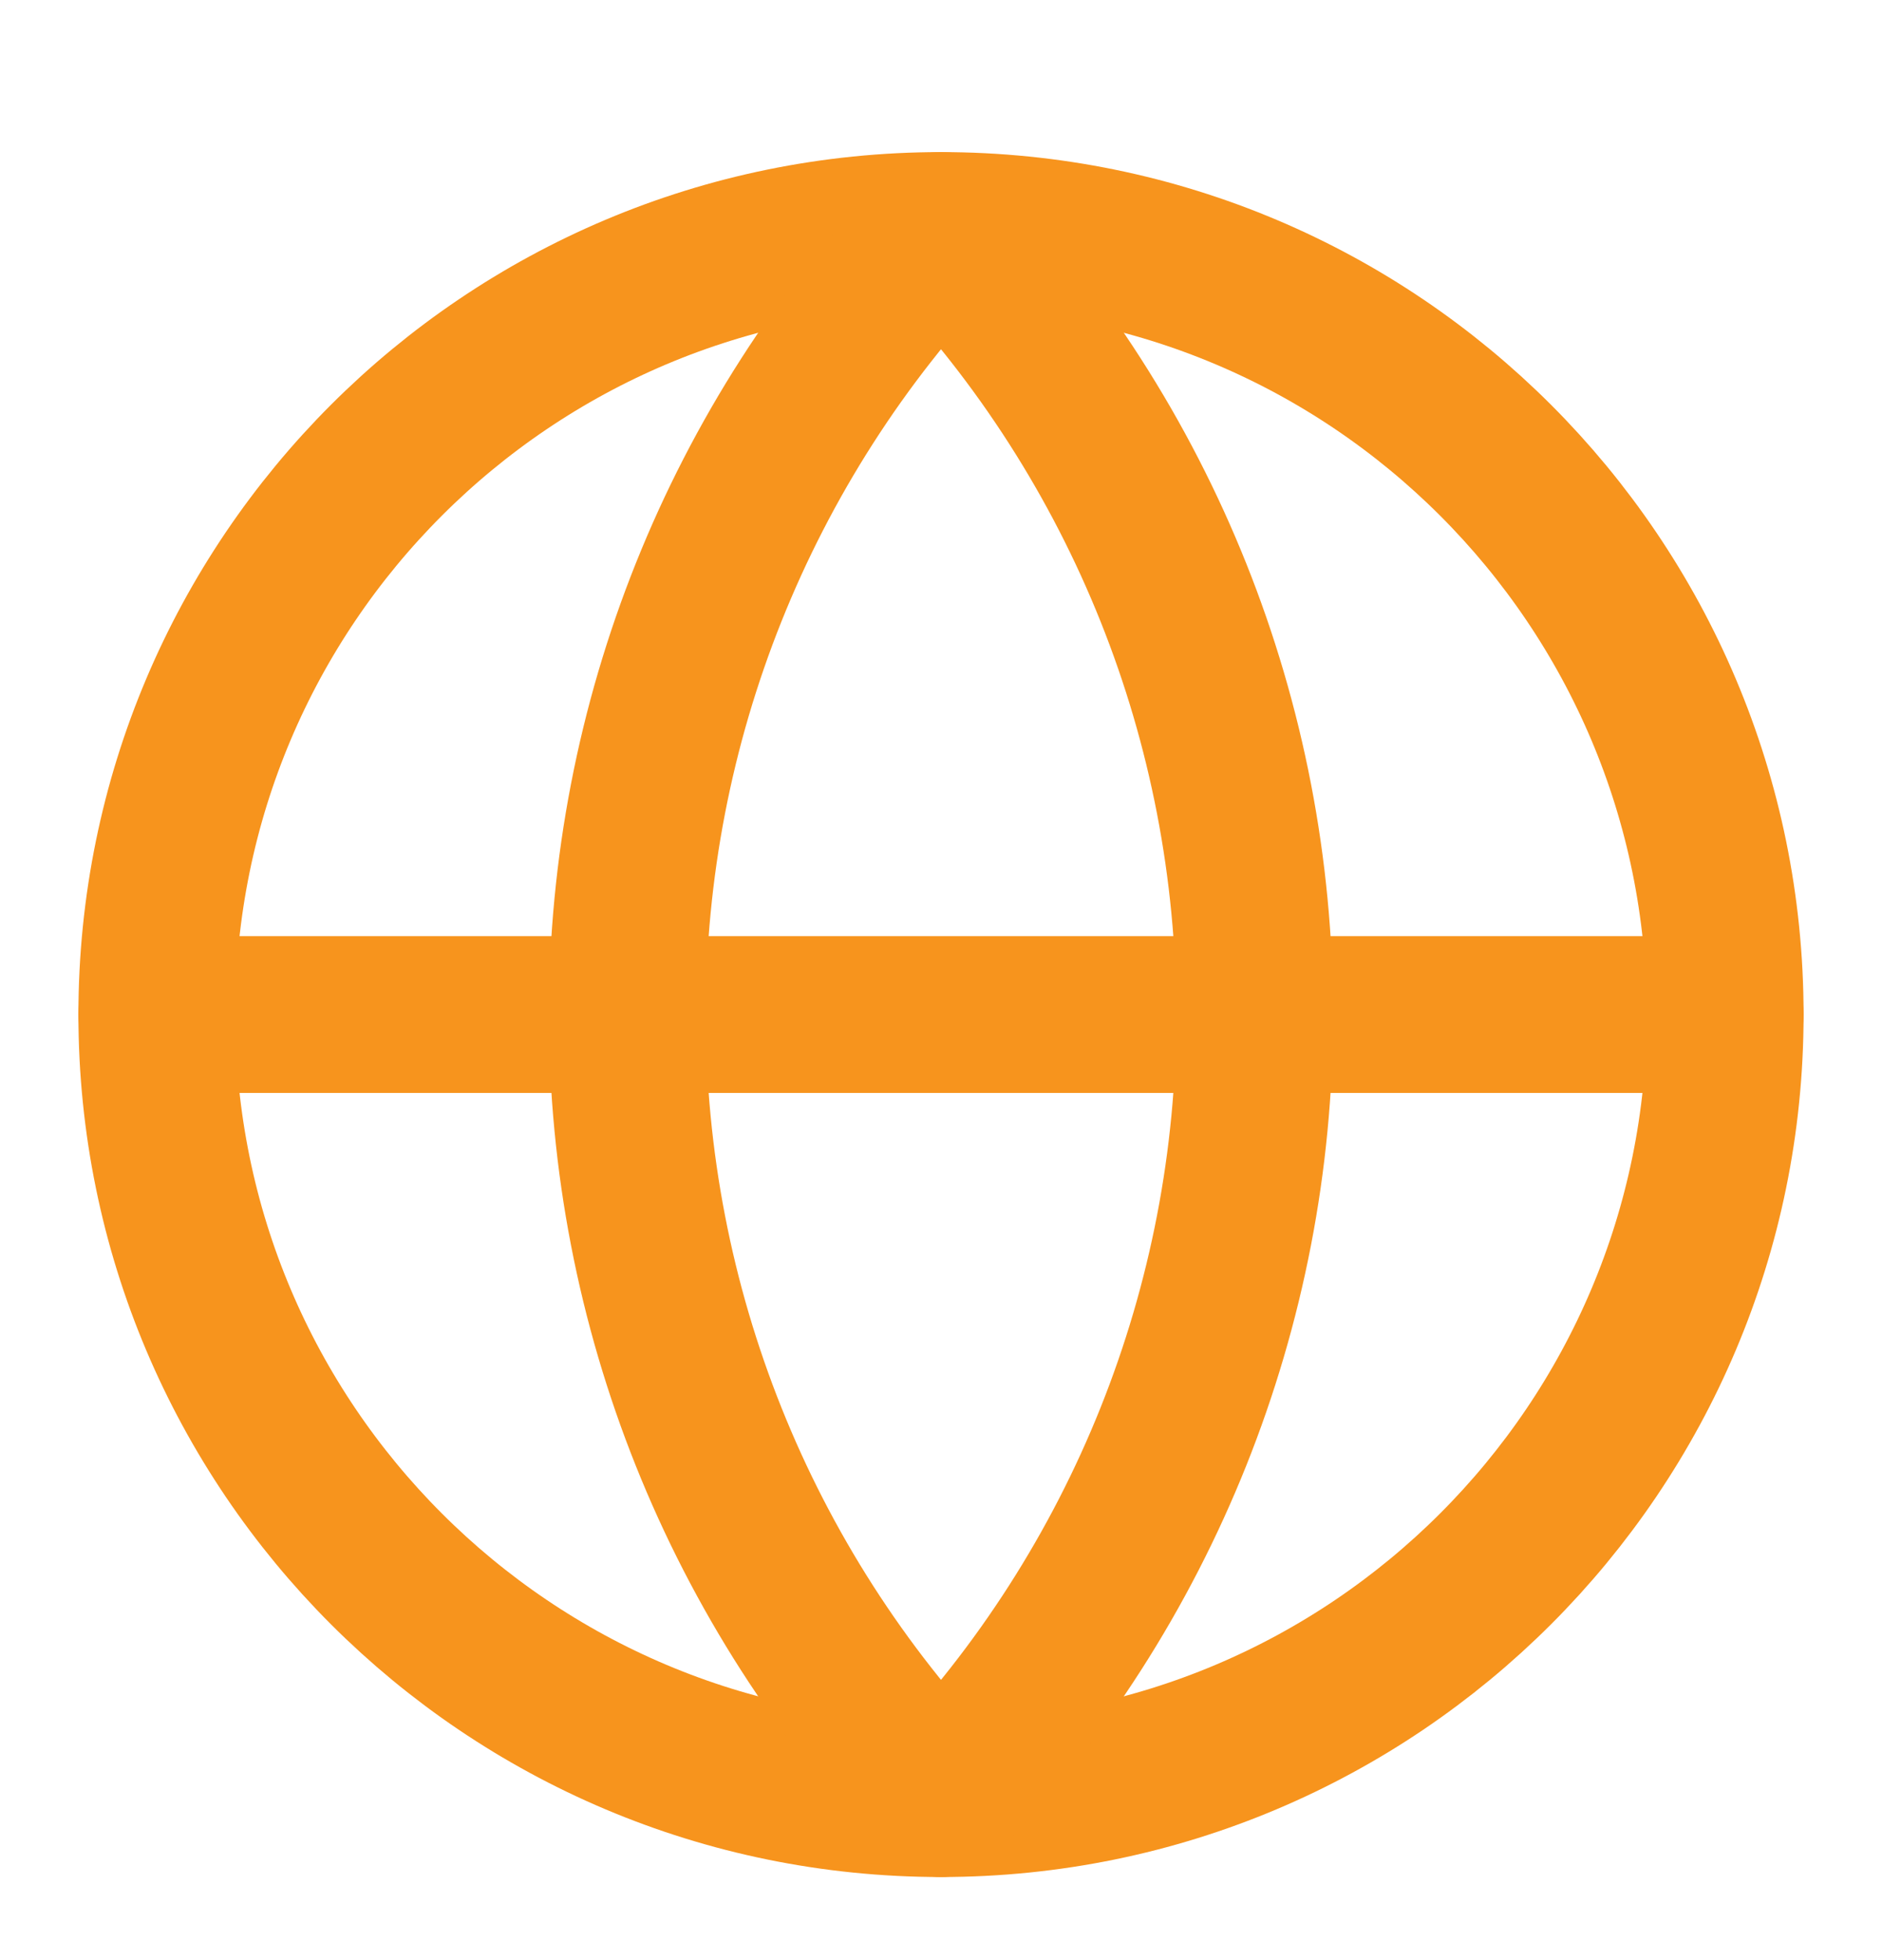
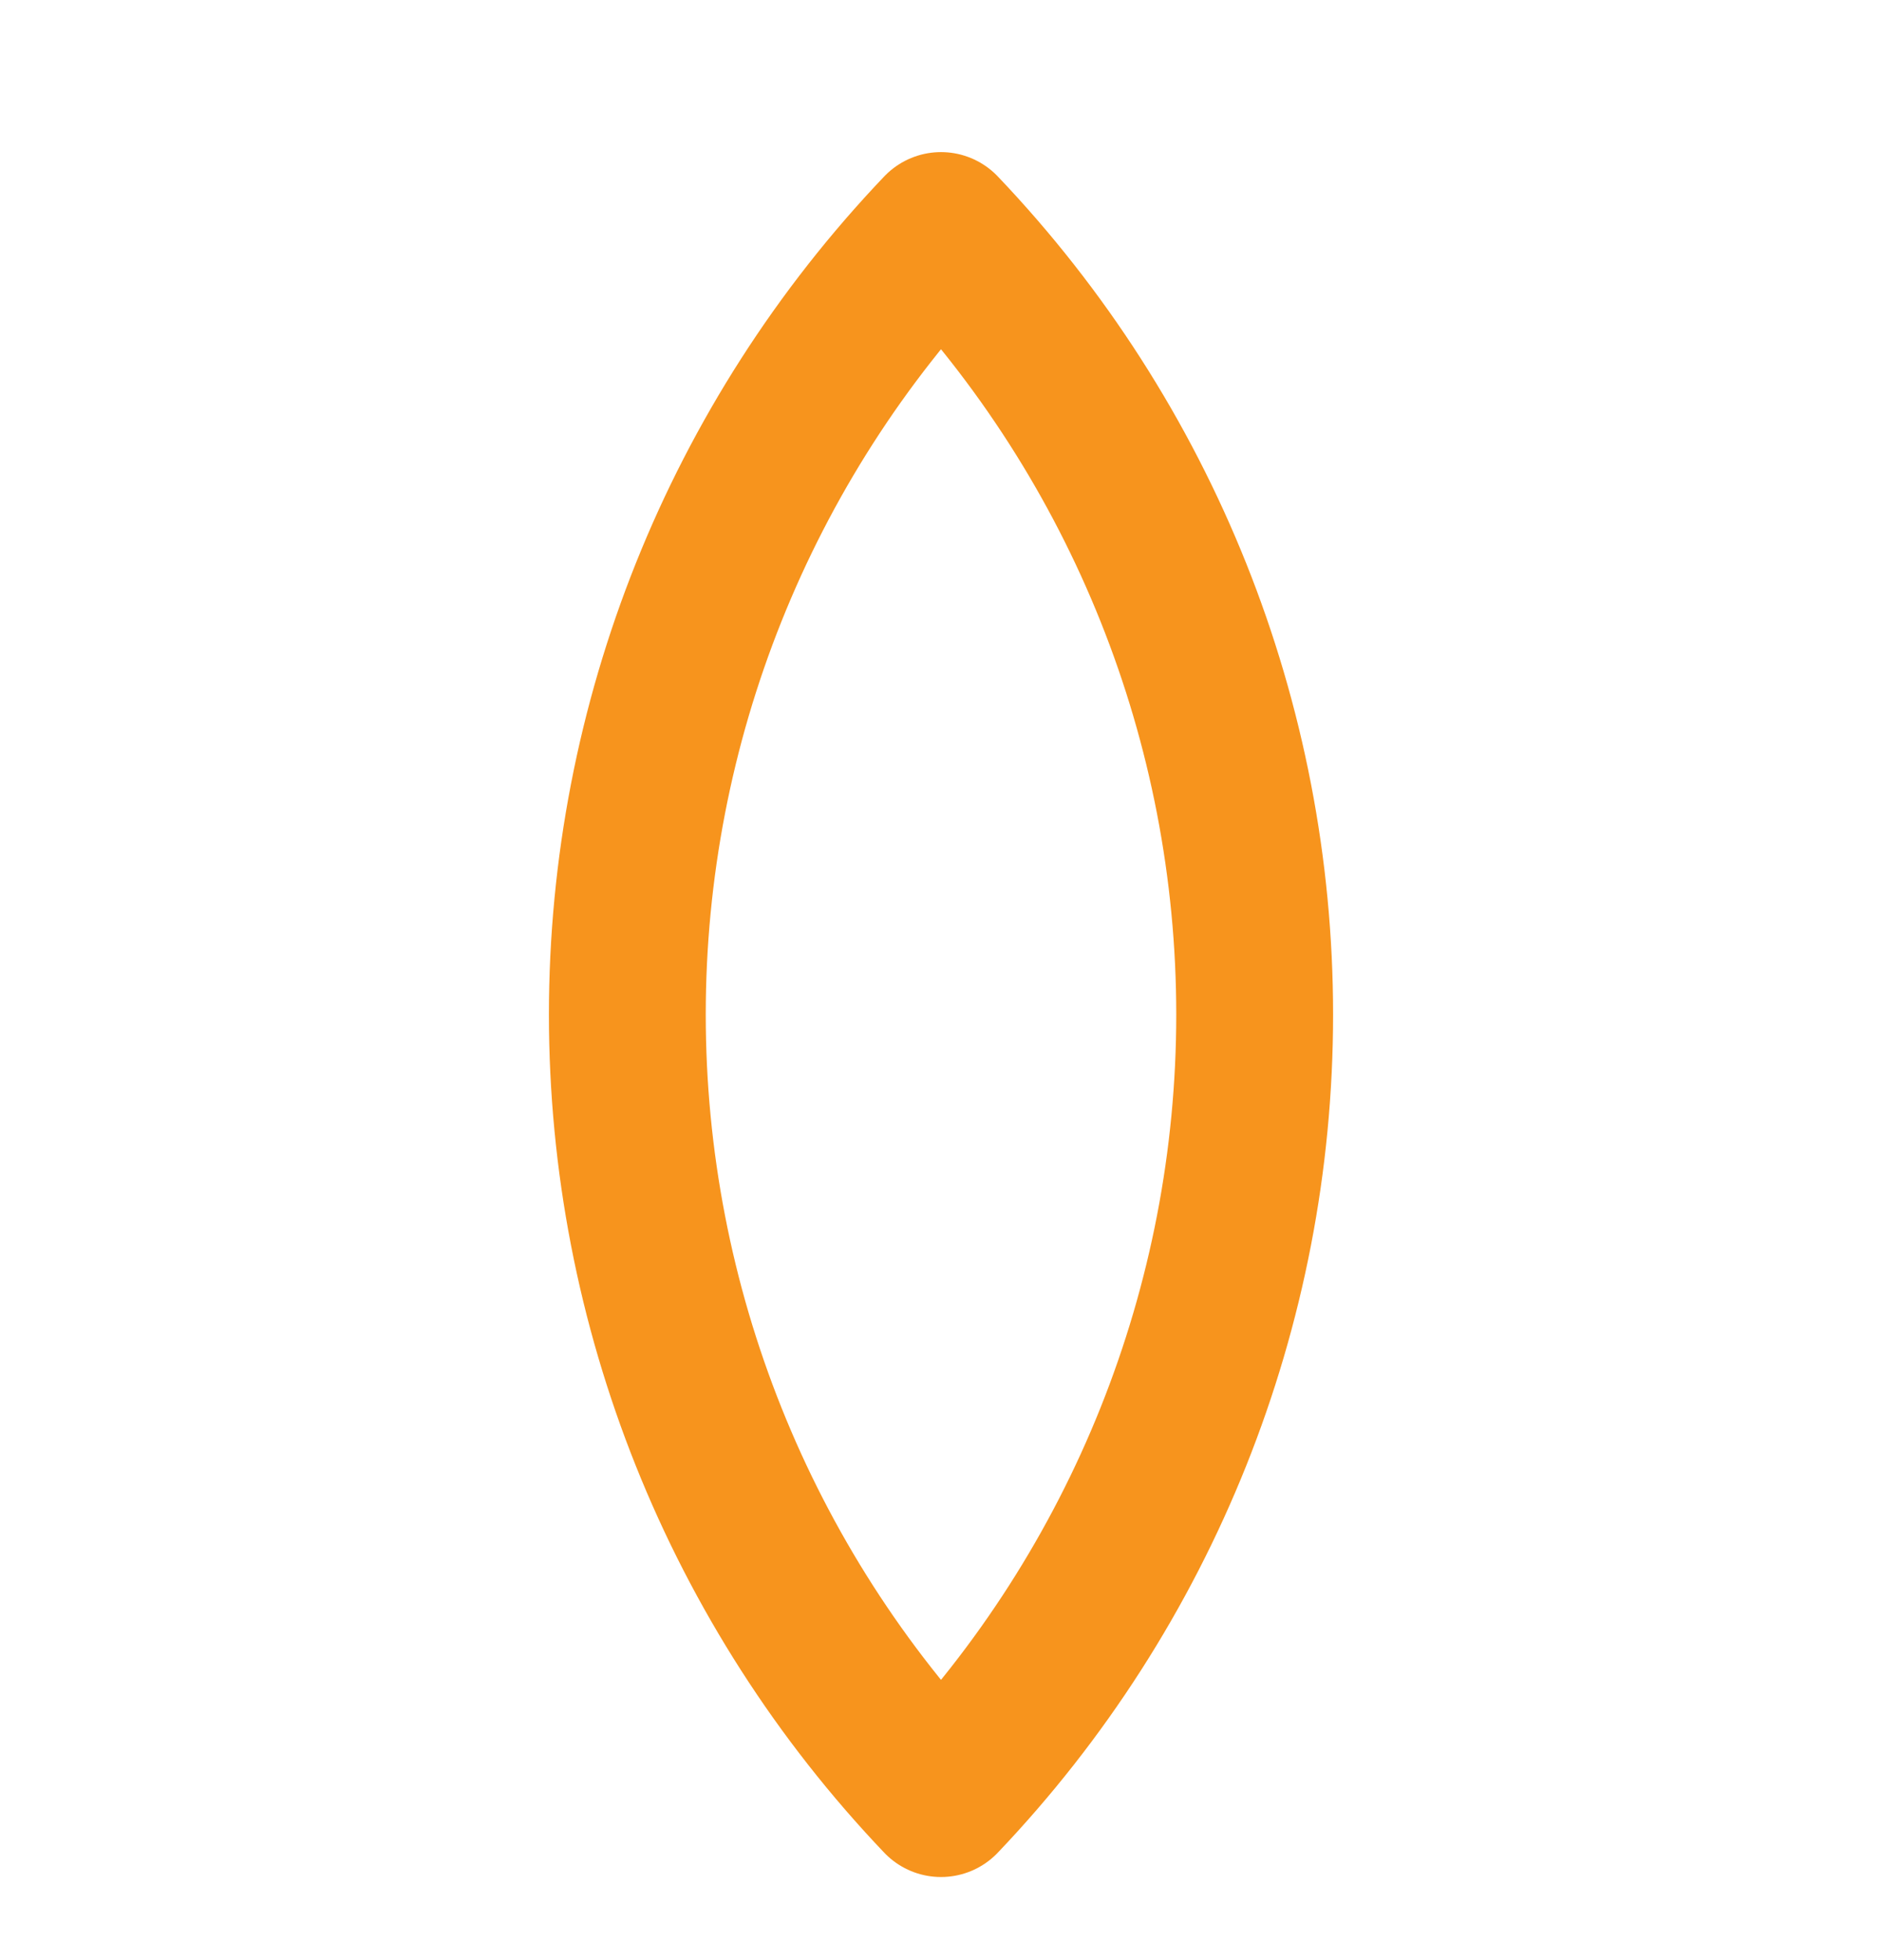
<svg xmlns="http://www.w3.org/2000/svg" width="24" height="25" viewBox="0 0 24 25" fill="none">
-   <path d="M12 22.94C17.523 22.94 22 18.463 22 12.94C22 7.417 17.523 2.94 12 2.94C6.477 2.94 2 7.417 2 12.94C2 18.463 6.477 22.94 12 22.94Z" stroke="#F7941D" stroke-width="2" stroke-linecap="round" stroke-linejoin="round" />
-   <path d="M12 2.94C9.432 5.636 8 9.217 8 12.94C8 16.663 9.432 20.244 12 22.94C14.568 20.244 16 16.663 16 12.94C16 9.217 14.568 5.636 12 2.94Z" stroke="#F7941D" stroke-width="2" stroke-linecap="round" stroke-linejoin="round" />
-   <path d="M2 12.94H22" stroke="#F7941D" stroke-width="2" stroke-linecap="round" stroke-linejoin="round" />
+   <path d="M12 2.94C9.432 5.636 8 9.217 8 12.94C8 16.663 9.432 20.244 12 22.94C14.568 20.244 16 16.663 16 12.94C16 9.217 14.568 5.636 12 2.94" stroke="#F7941D" stroke-width="2" stroke-linecap="round" stroke-linejoin="round" />
</svg>